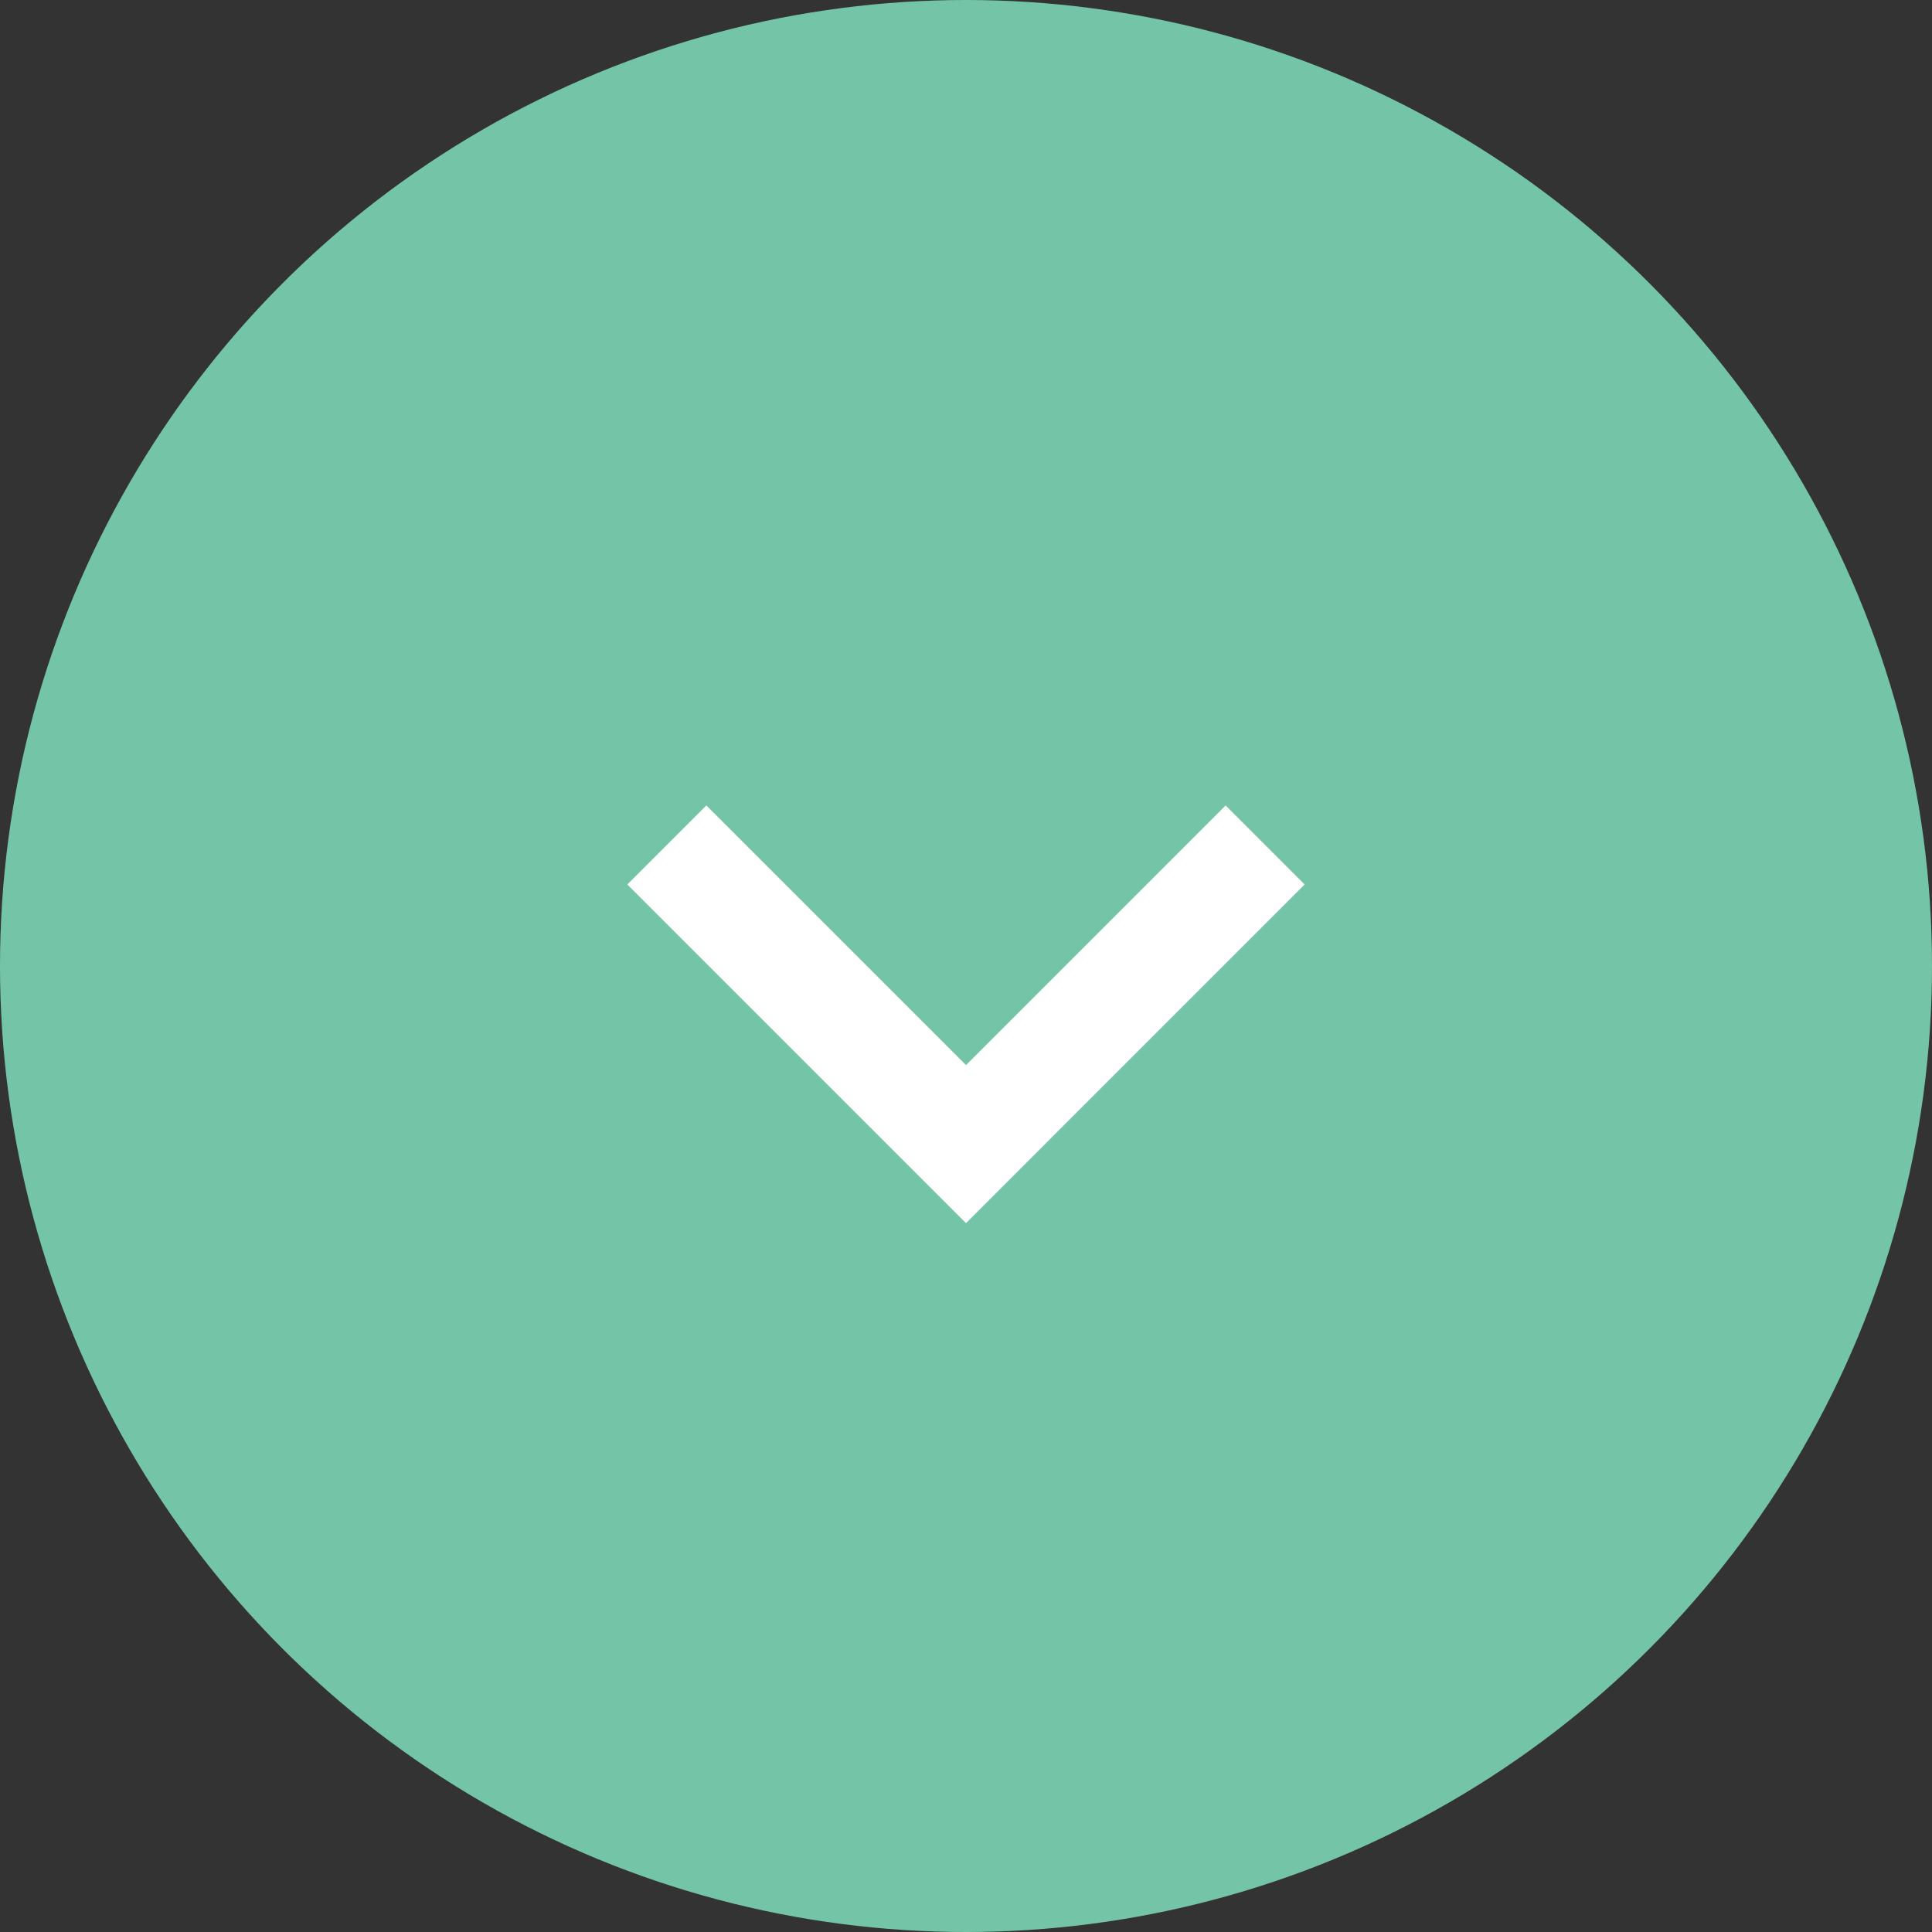
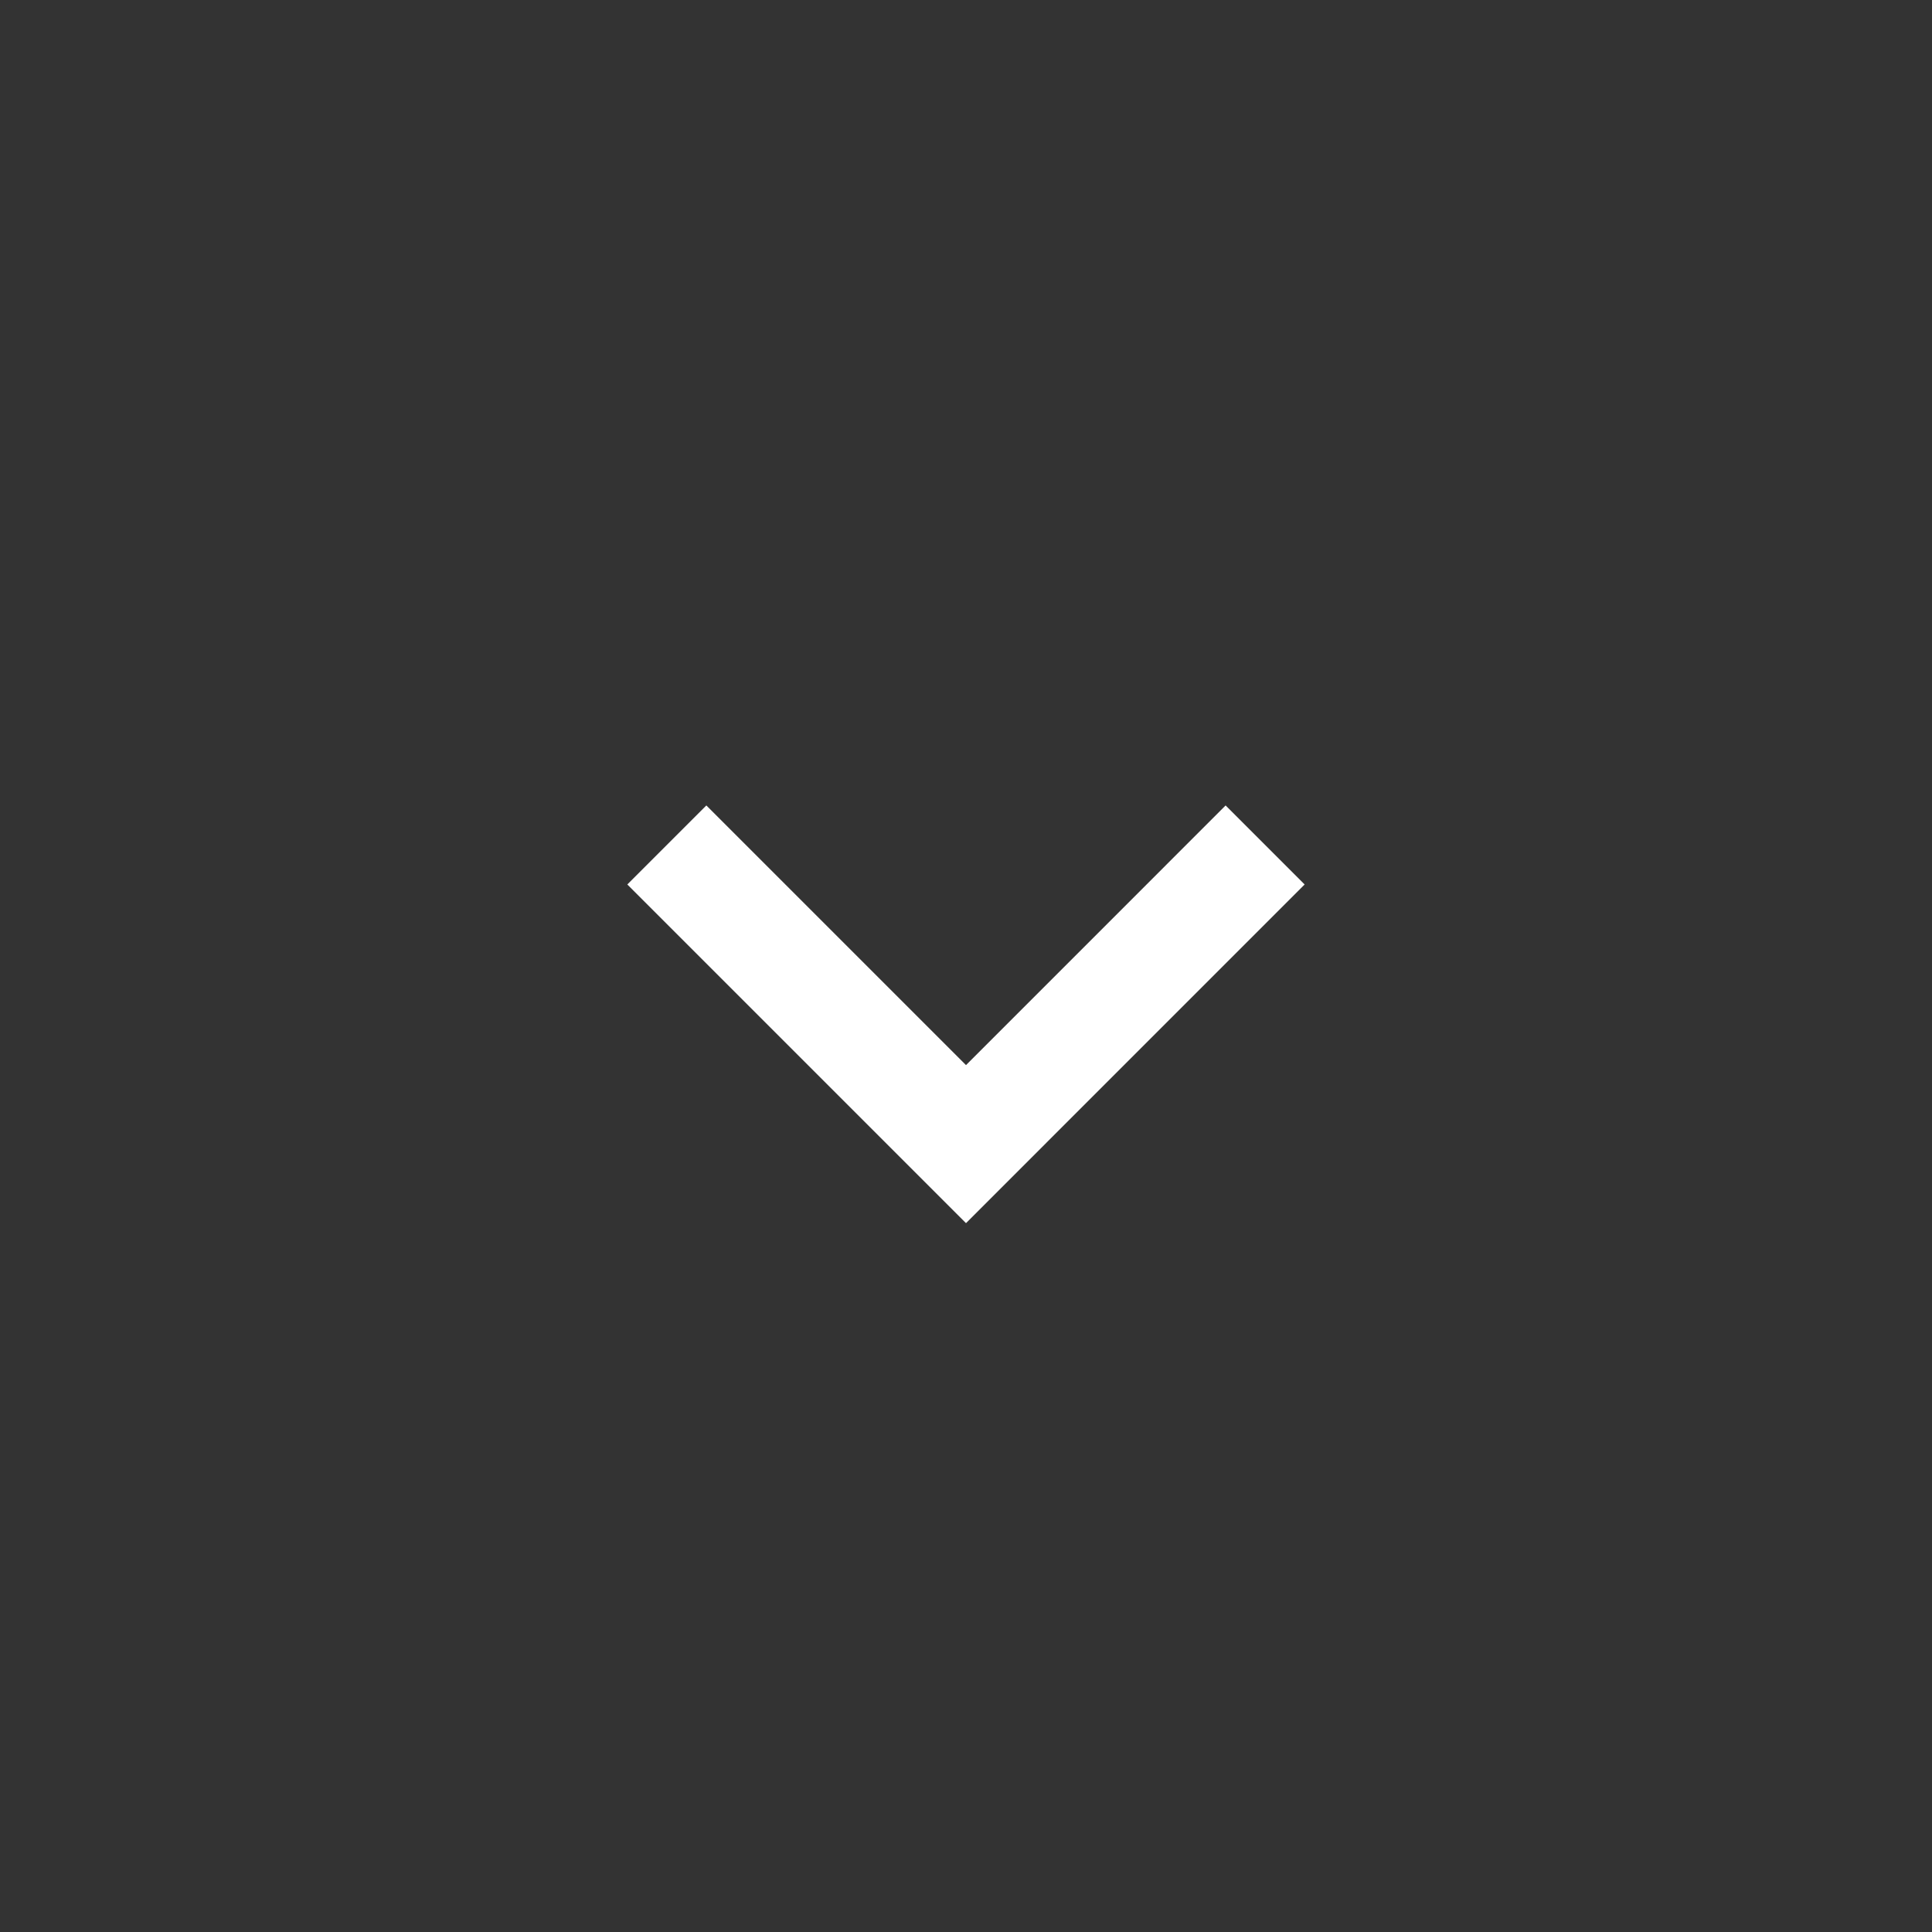
<svg xmlns="http://www.w3.org/2000/svg" id="Expand_more" data-name="Expand more" width="40" height="40" viewBox="0 0 40 40">
  <rect x="0" y="0" width="40" height="40" fill="#333333" stroke="none" />
  <g id="No">
-     <circle id="Ellipse_111" data-name="Ellipse 111" cx="20" cy="20" r="20" fill="#74c5a7" />
-   </g>
-   <path id="expand_more_FILL0_wght400_GRAD0_opsz24" d="M247.012-632.352,240-639.364,241.636-641l5.376,5.376L252.387-641l1.636,1.636Z" transform="translate(-227.012 657.676)" fill="#fff" />
+     </g>
+   <path id="expand_more_FILL0_wght400_GRAD0_opsz24" d="M247.012-632.352,240-639.364,241.636-641l5.376,5.376L252.387-641l1.636,1.636" transform="translate(-227.012 657.676)" fill="#fff" />
</svg>